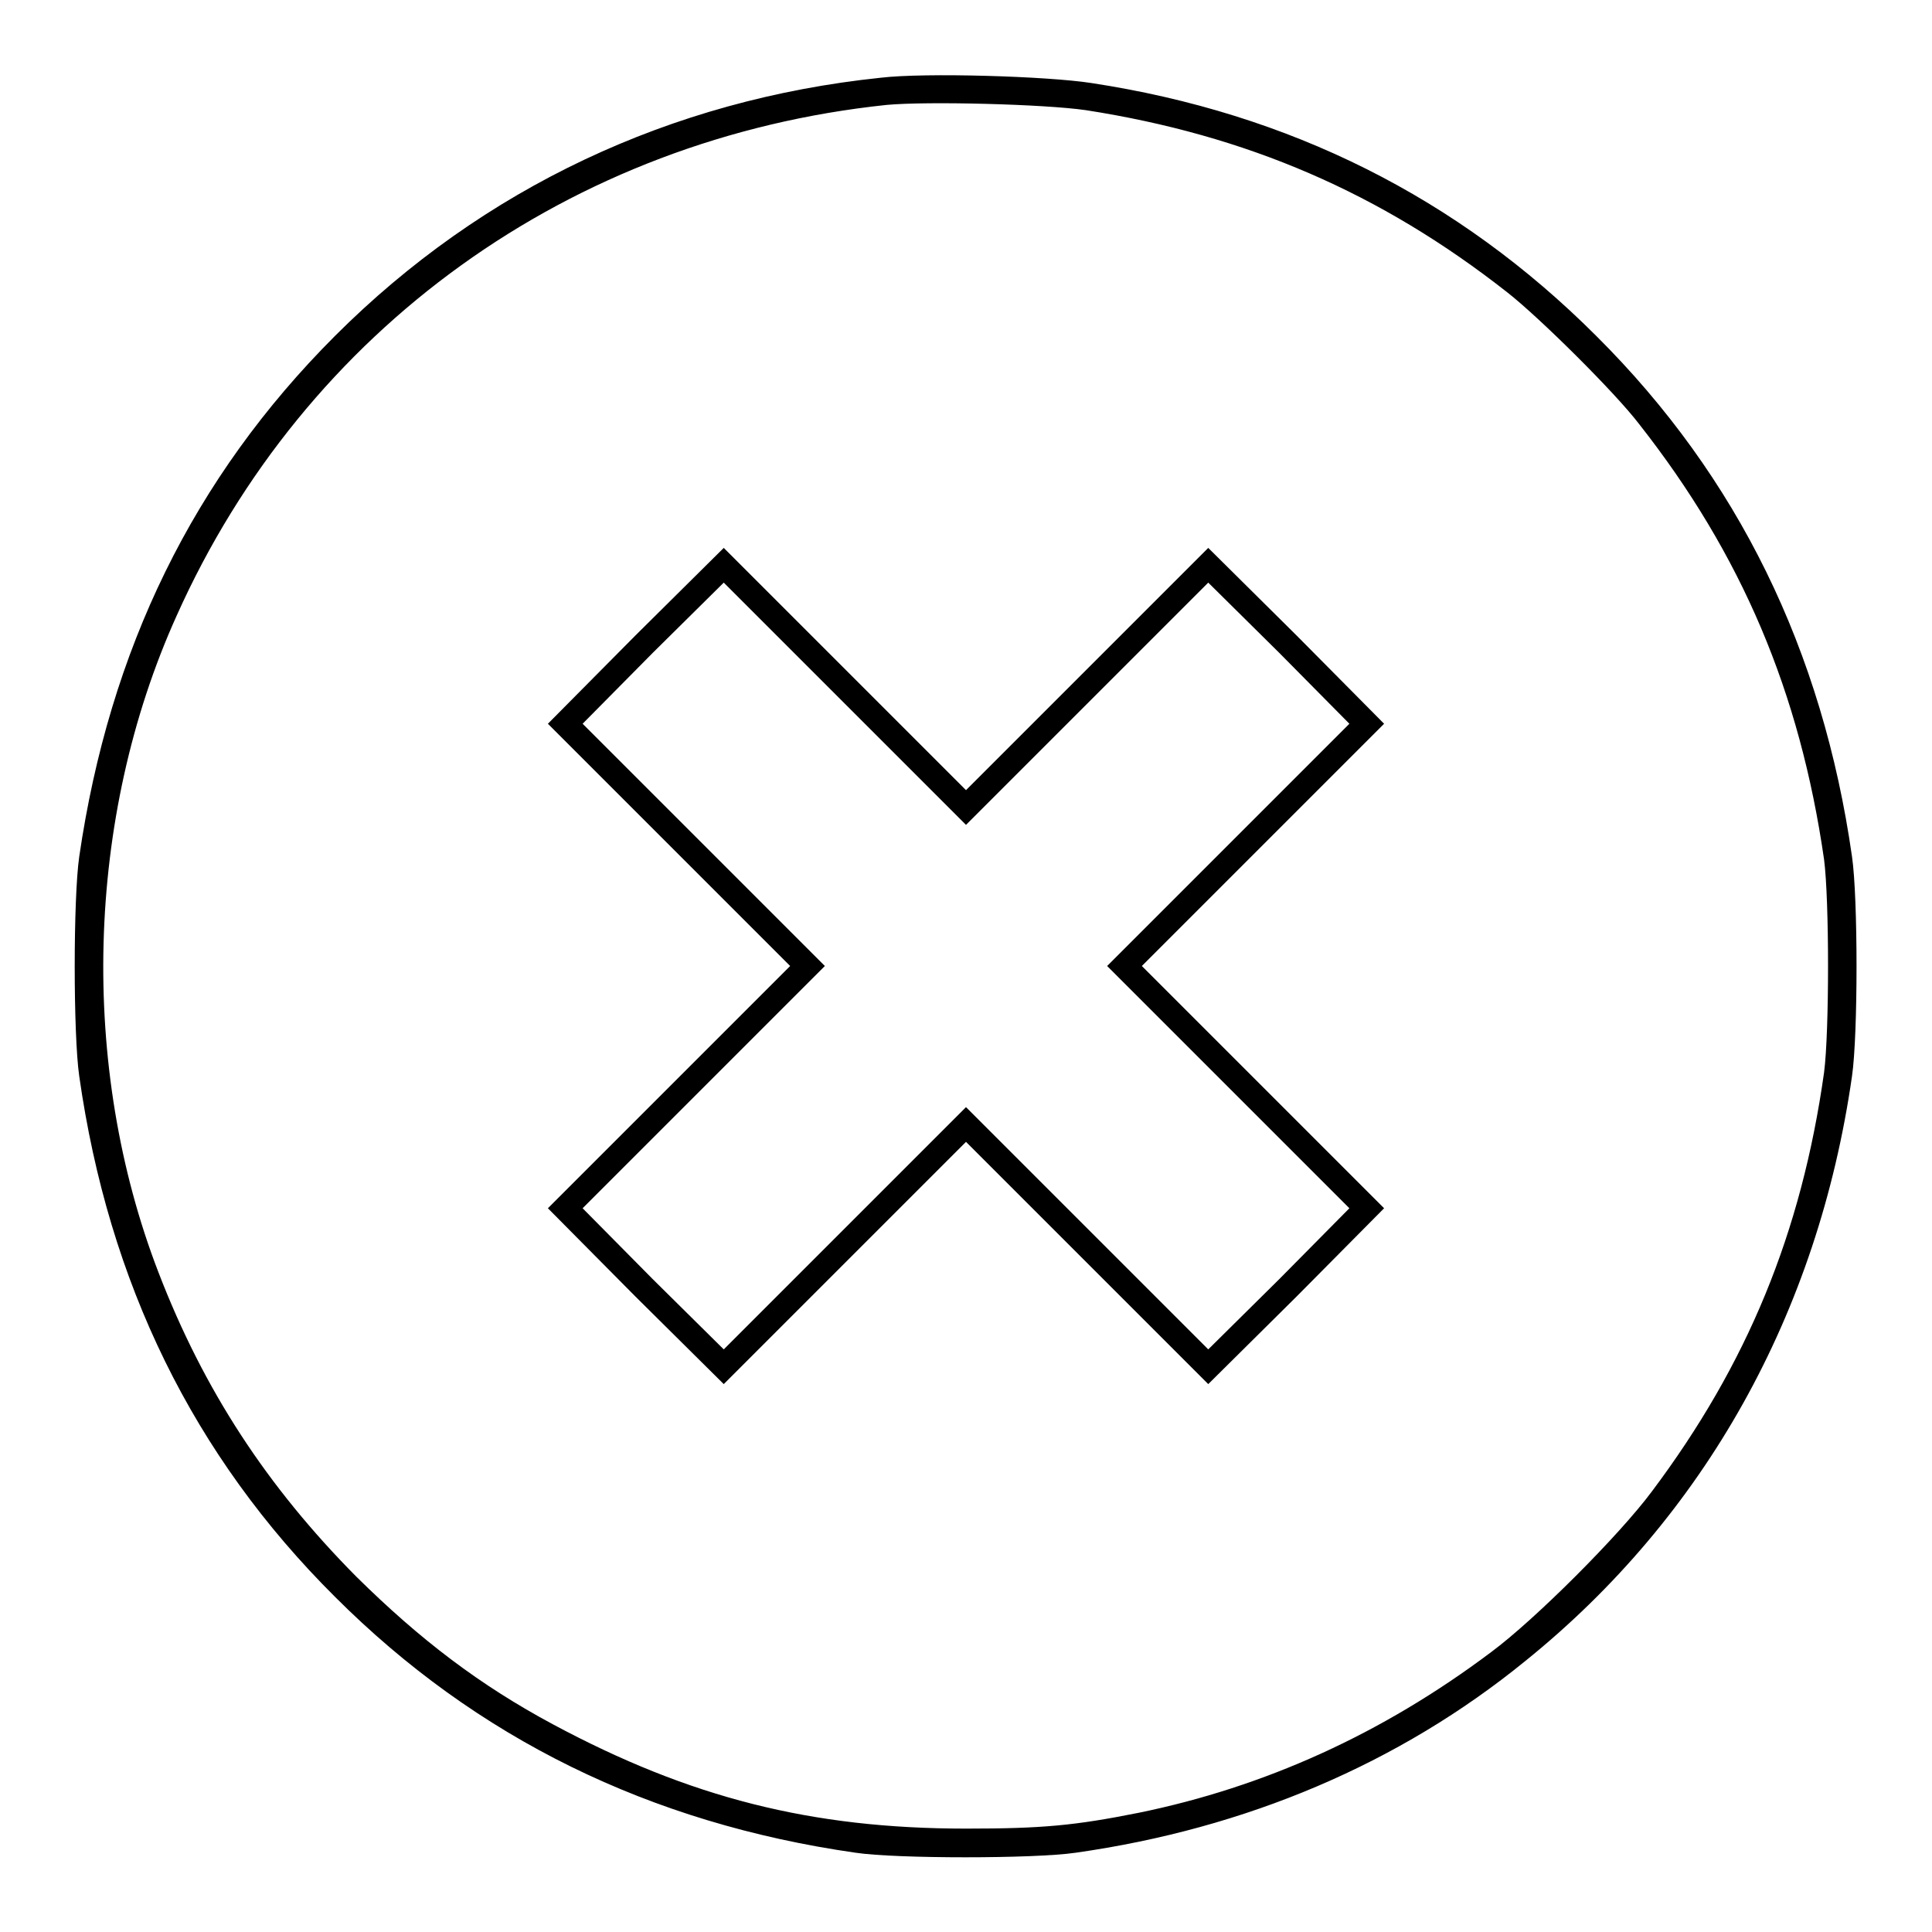
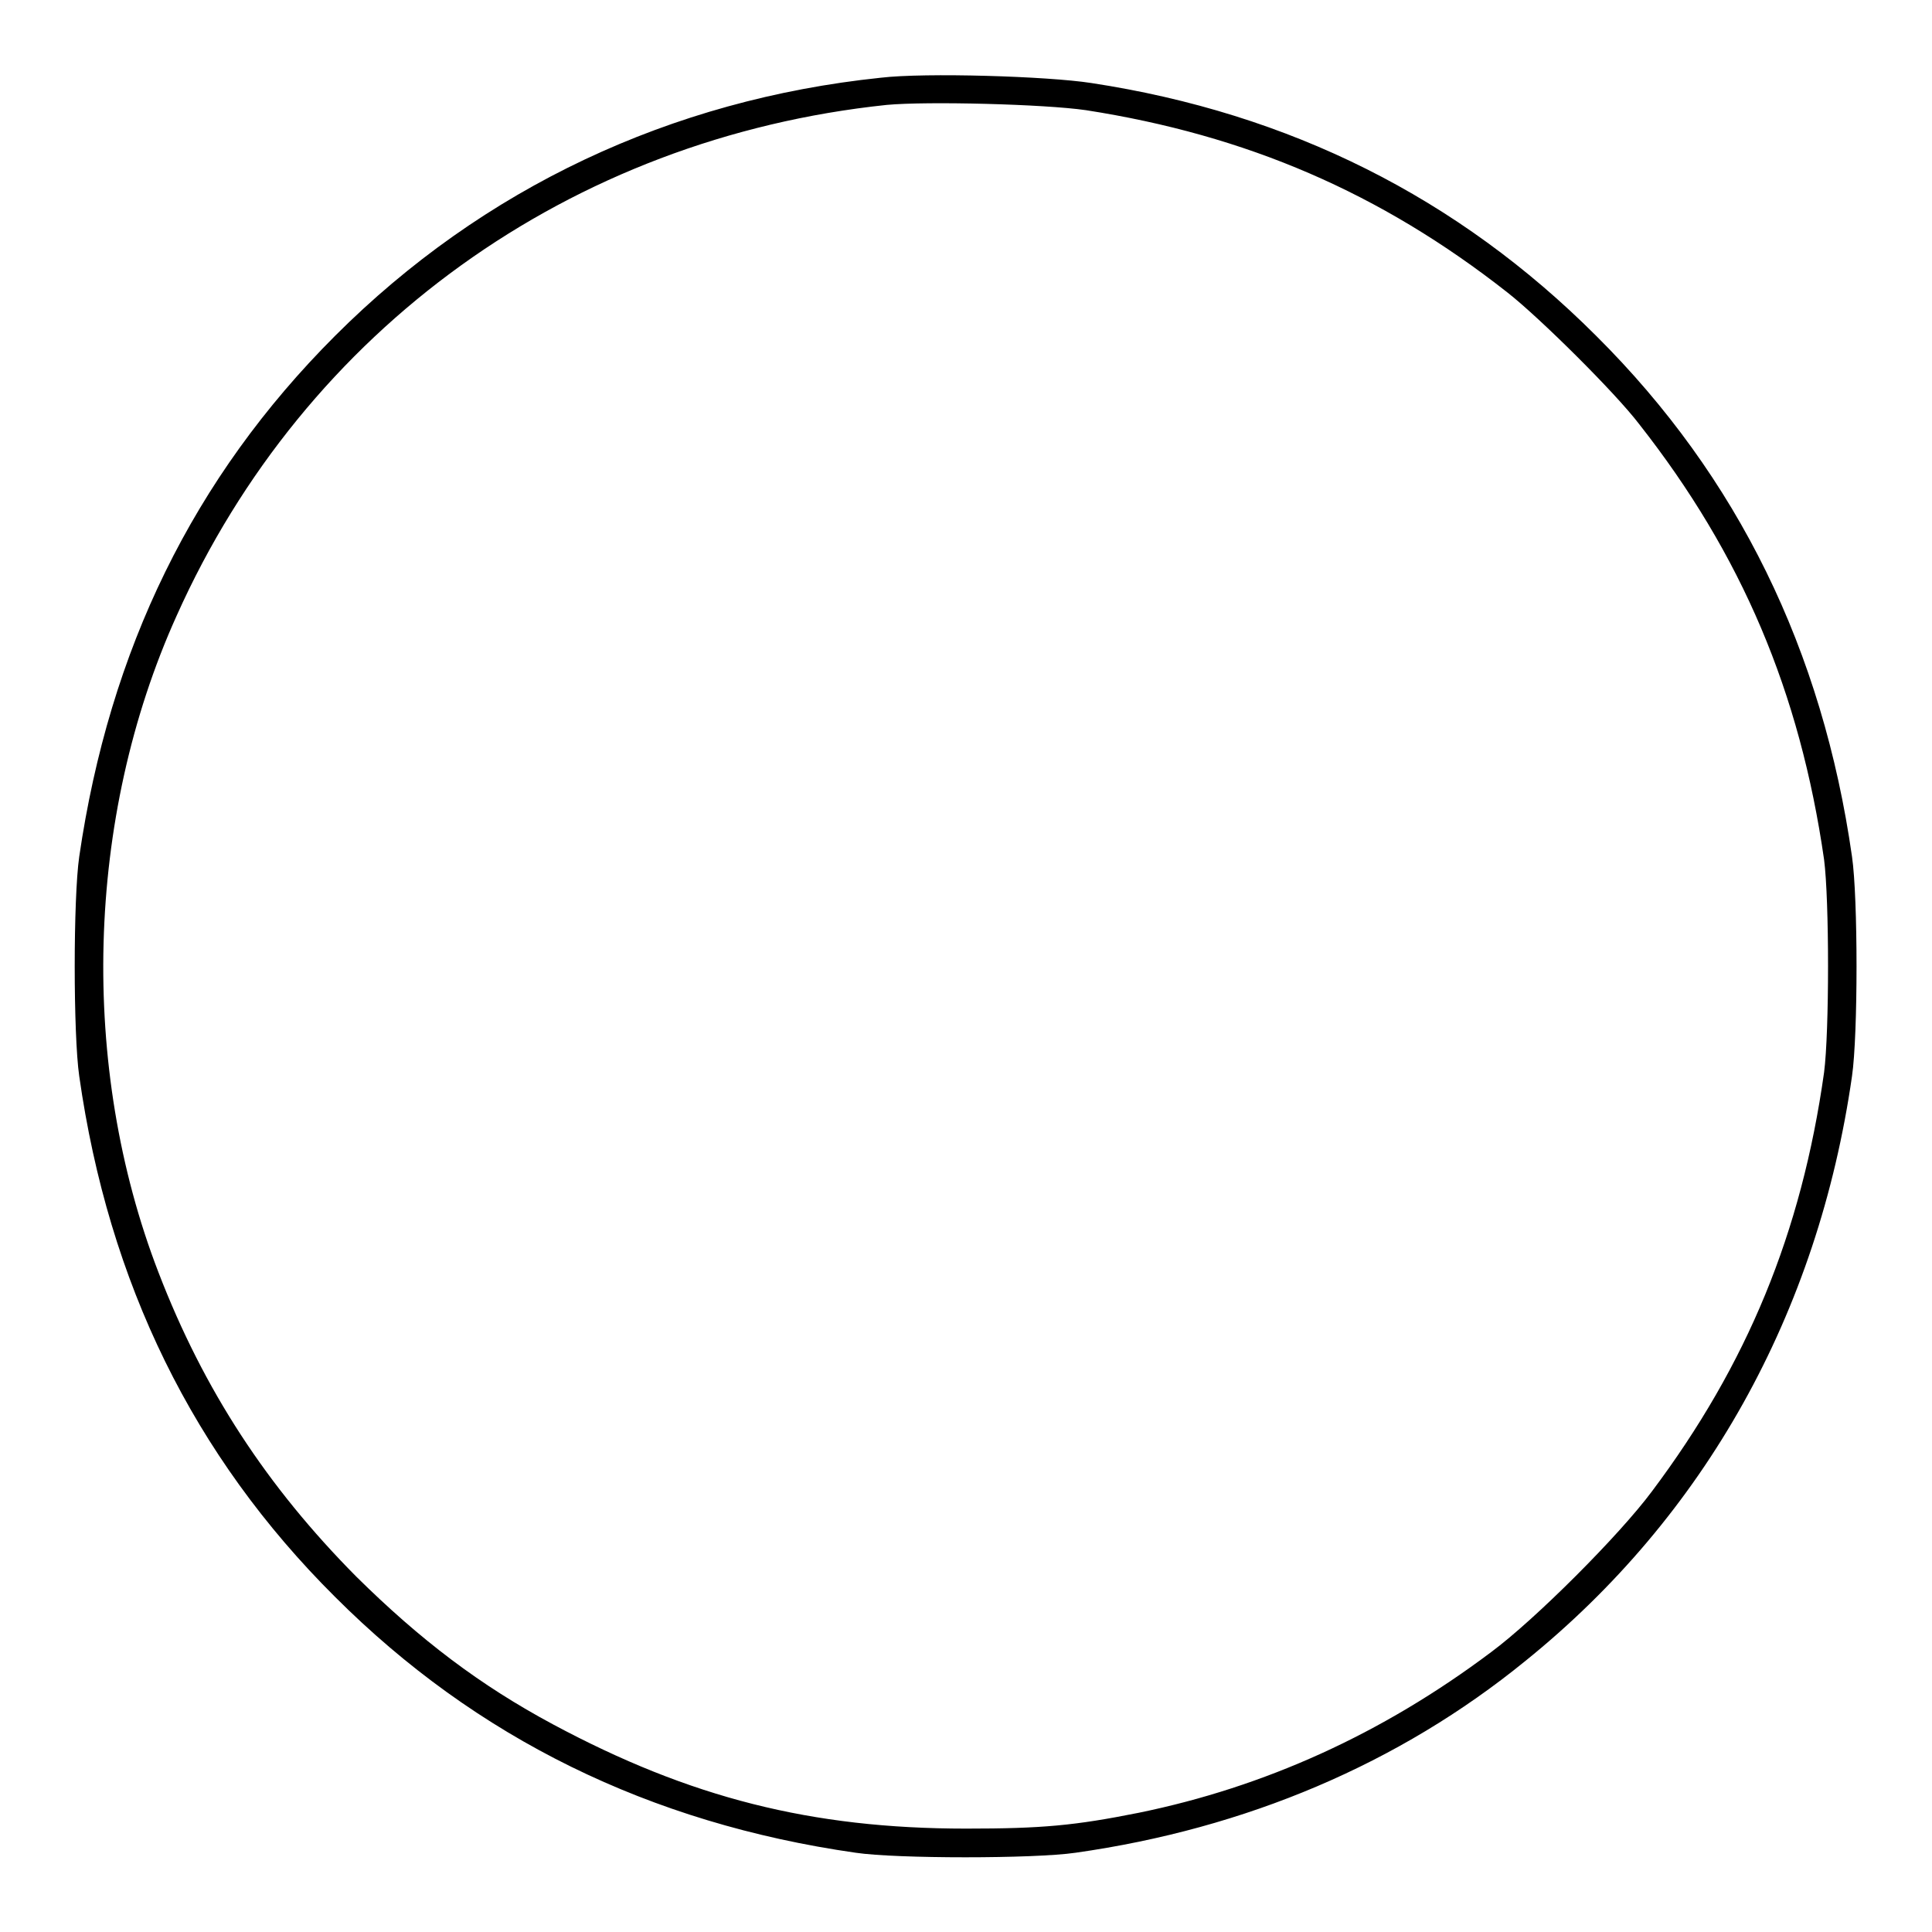
<svg xmlns="http://www.w3.org/2000/svg" version="1.1" x="0px" y="0px" viewBox="0 0 256 256" enable-background="new 0 0 256 256" xml:space="preserve">
  <g>
    <g>
      <g>
        <path fill="#000000" d="M116.7,10.3C88.9,13.2,64,24.9,44.4,44.5c-18.8,18.8-29.9,41.6-33.9,69c-0.8,5.5-0.8,23.6,0,29.1c3.9,27.4,15.1,50.3,33.9,69c18.7,18.7,41.7,30,69,33.9c5.4,0.8,23.6,0.8,29.1,0c22.6-3.2,42.9-11.8,59.6-25.4c23.8-19.2,38.8-46.1,43.3-77.5c0.8-5.5,0.8-23.6,0-29.1c-3.9-27.3-15.1-50.3-33.9-69c-18.3-18.3-40.6-29.5-66.9-33.5C138.8,10.1,122.6,9.6,116.7,10.3z M143.9,14.6c21.2,3.3,39,10.9,55.9,24.2C204,42.1,214,52,217.2,56.2c13.6,17.3,21.3,35.5,24.5,57.7c0.7,5.4,0.7,22.8,0,28.2c-3,21.3-10.2,38.7-22.8,55.5c-4.3,5.8-15.5,17-21.3,21.3c-14.5,10.9-30.1,17.9-46.7,21.3c-8.5,1.7-12.8,2.1-22.9,2.1c-20.5,0-36.6-4.1-54.7-13.8c-9.7-5.2-17.6-11.2-26.1-19.6c-11.8-11.9-20.2-24.7-26.2-40.3c-10.5-27.2-9.7-60.2,2.4-87c17-38,52.2-63.3,94.1-67.7C122.9,13.4,138.4,13.8,143.9,14.6z" />
-         <path fill="#000000" d="M84.2,84.2L72.6,95.9l16,16l16.1,16.1l-16.1,16.1l-16,16l11.6,11.7l11.7,11.6l16-16l16.1-16.1l16.1,16.1l16,16l11.7-11.6l11.6-11.7l-16-16L151.3,128l16.1-16.1l16-16l-11.6-11.7l-11.7-11.6l-16,16L128,104.7l-16.1-16.1l-16-16L84.2,84.2z M144.1,93.2l16-16l9.4,9.3l9.3,9.4l-16,16L146.7,128l16.1,16.1l16,16l-9.3,9.4l-9.4,9.3l-16-16L128,146.7l-16.1,16.1l-16,16l-9.4-9.3l-9.3-9.4l16-16l16.1-16.1l-16.1-16.1l-16-16l9.3-9.4l9.4-9.3l16,16l16.1,16.1L144.1,93.2z" />
      </g>
    </g>
  </g>
</svg>